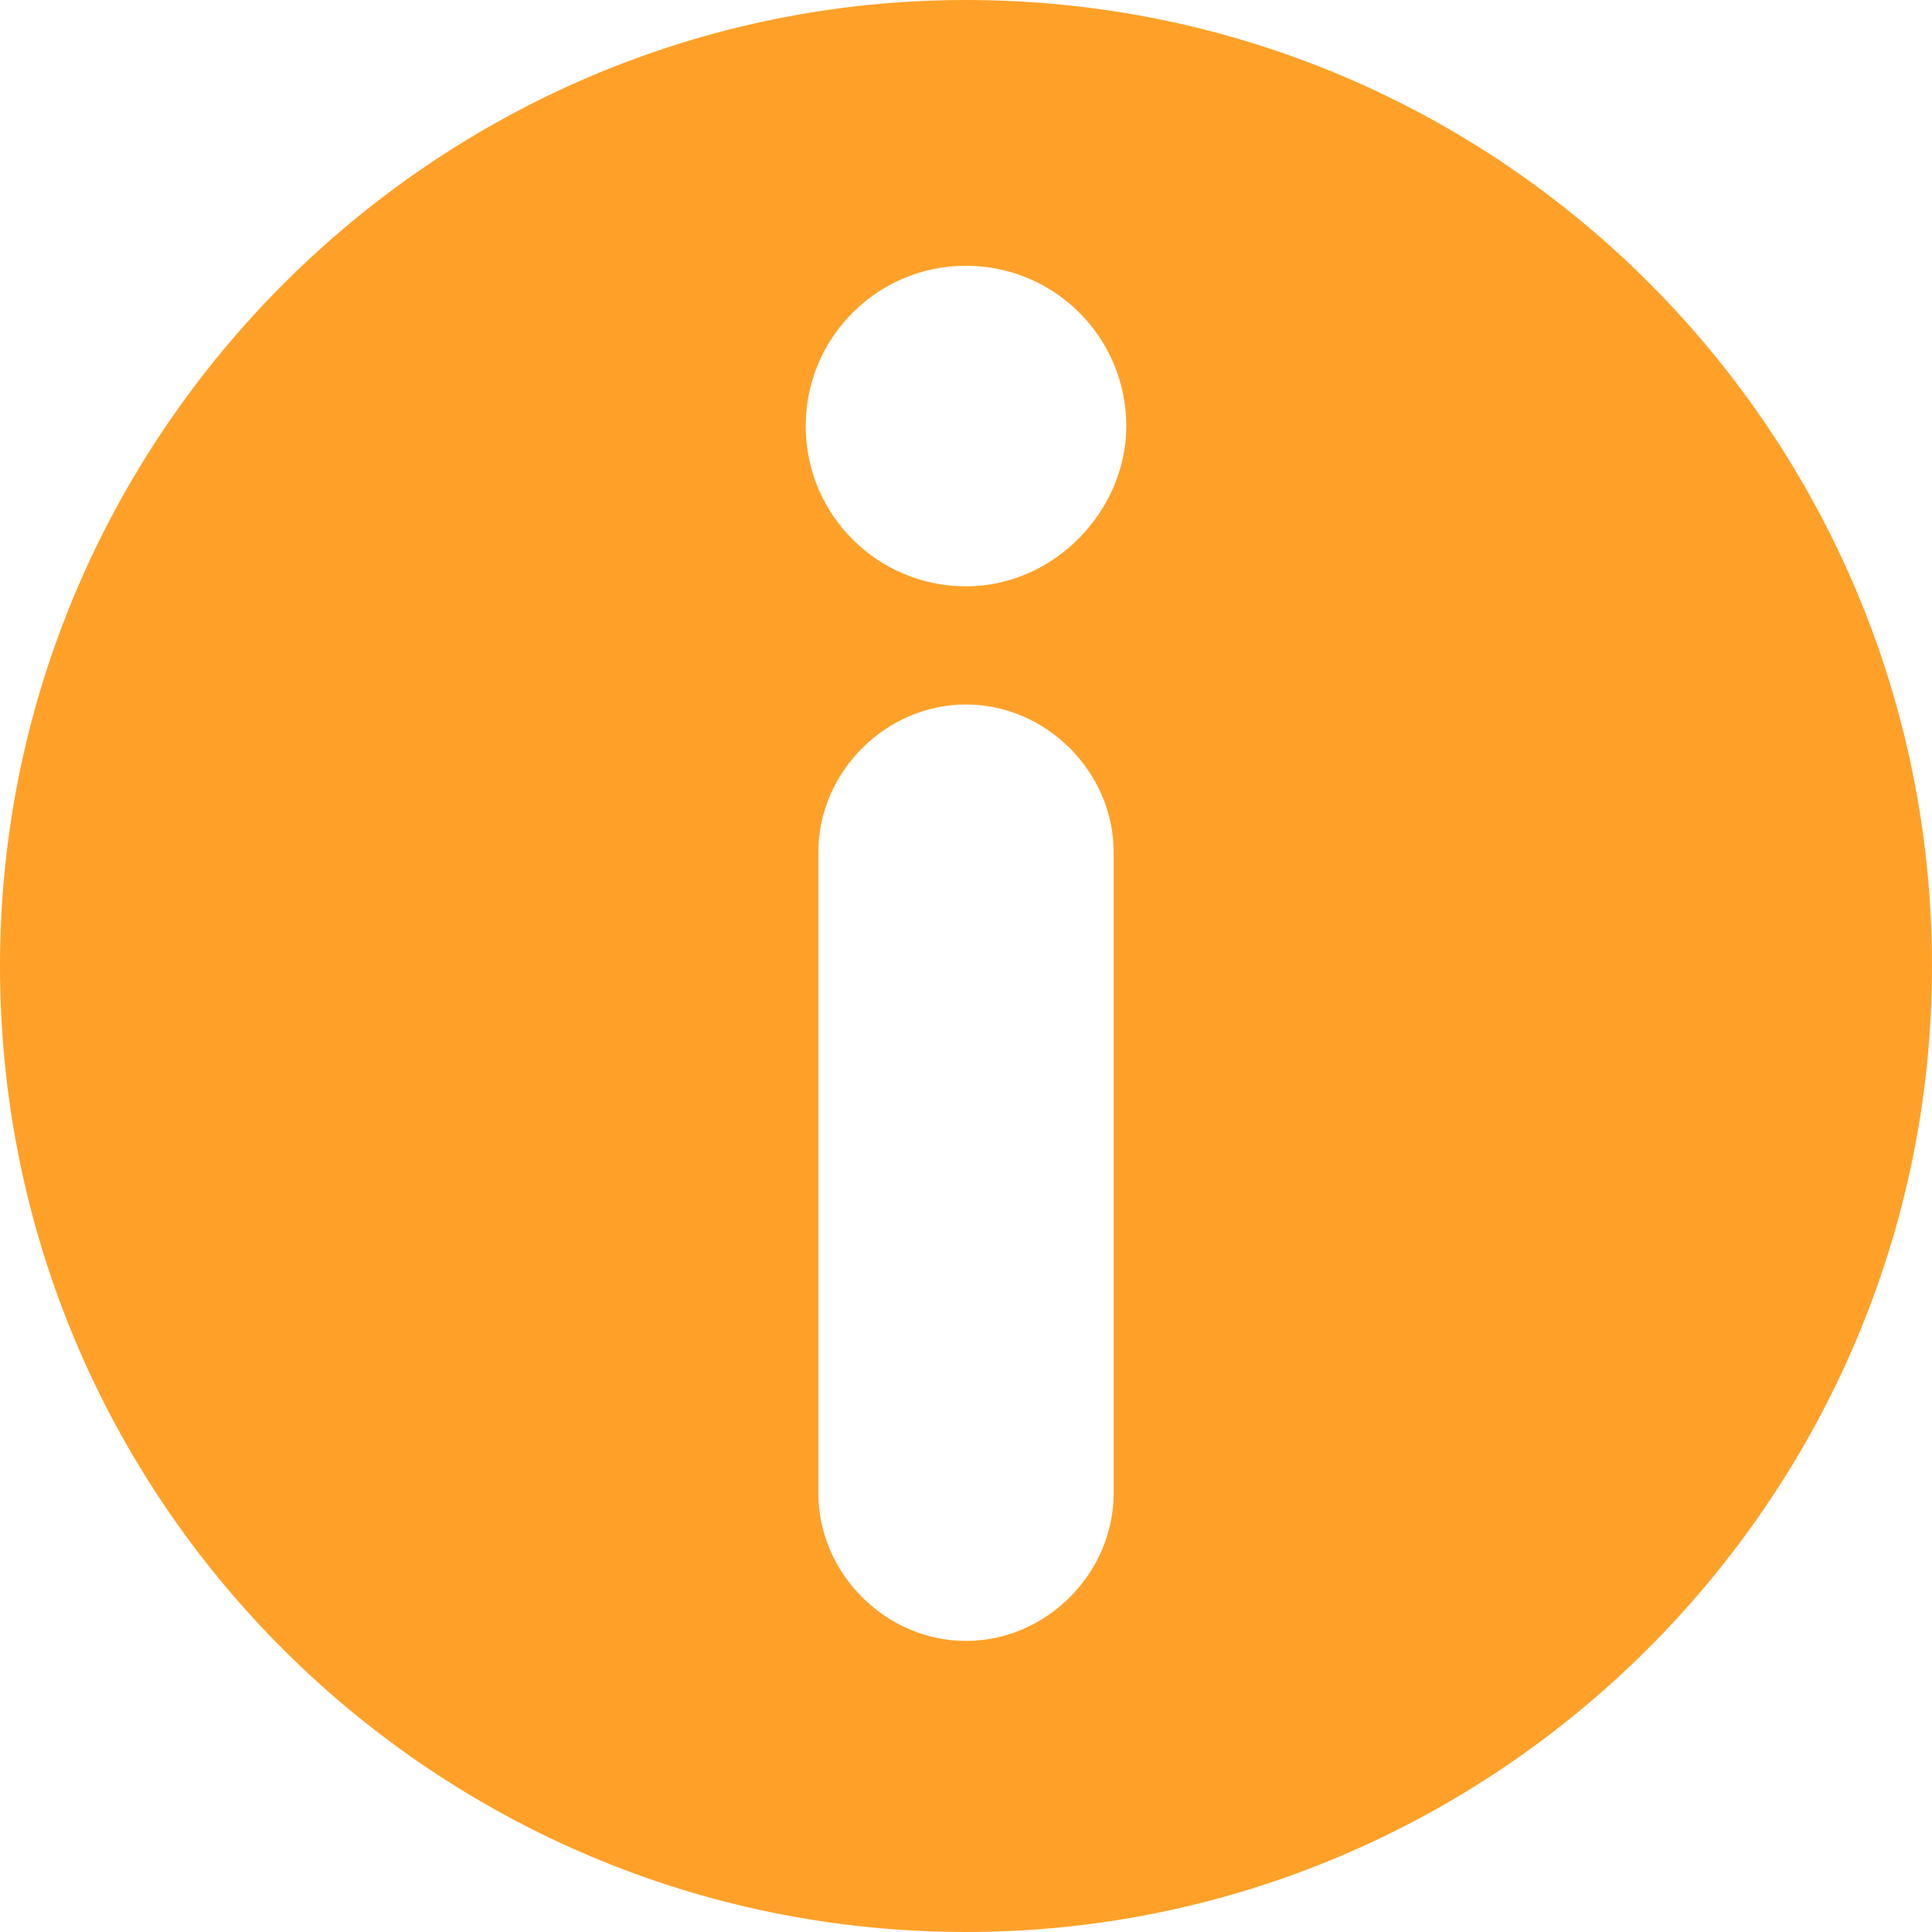
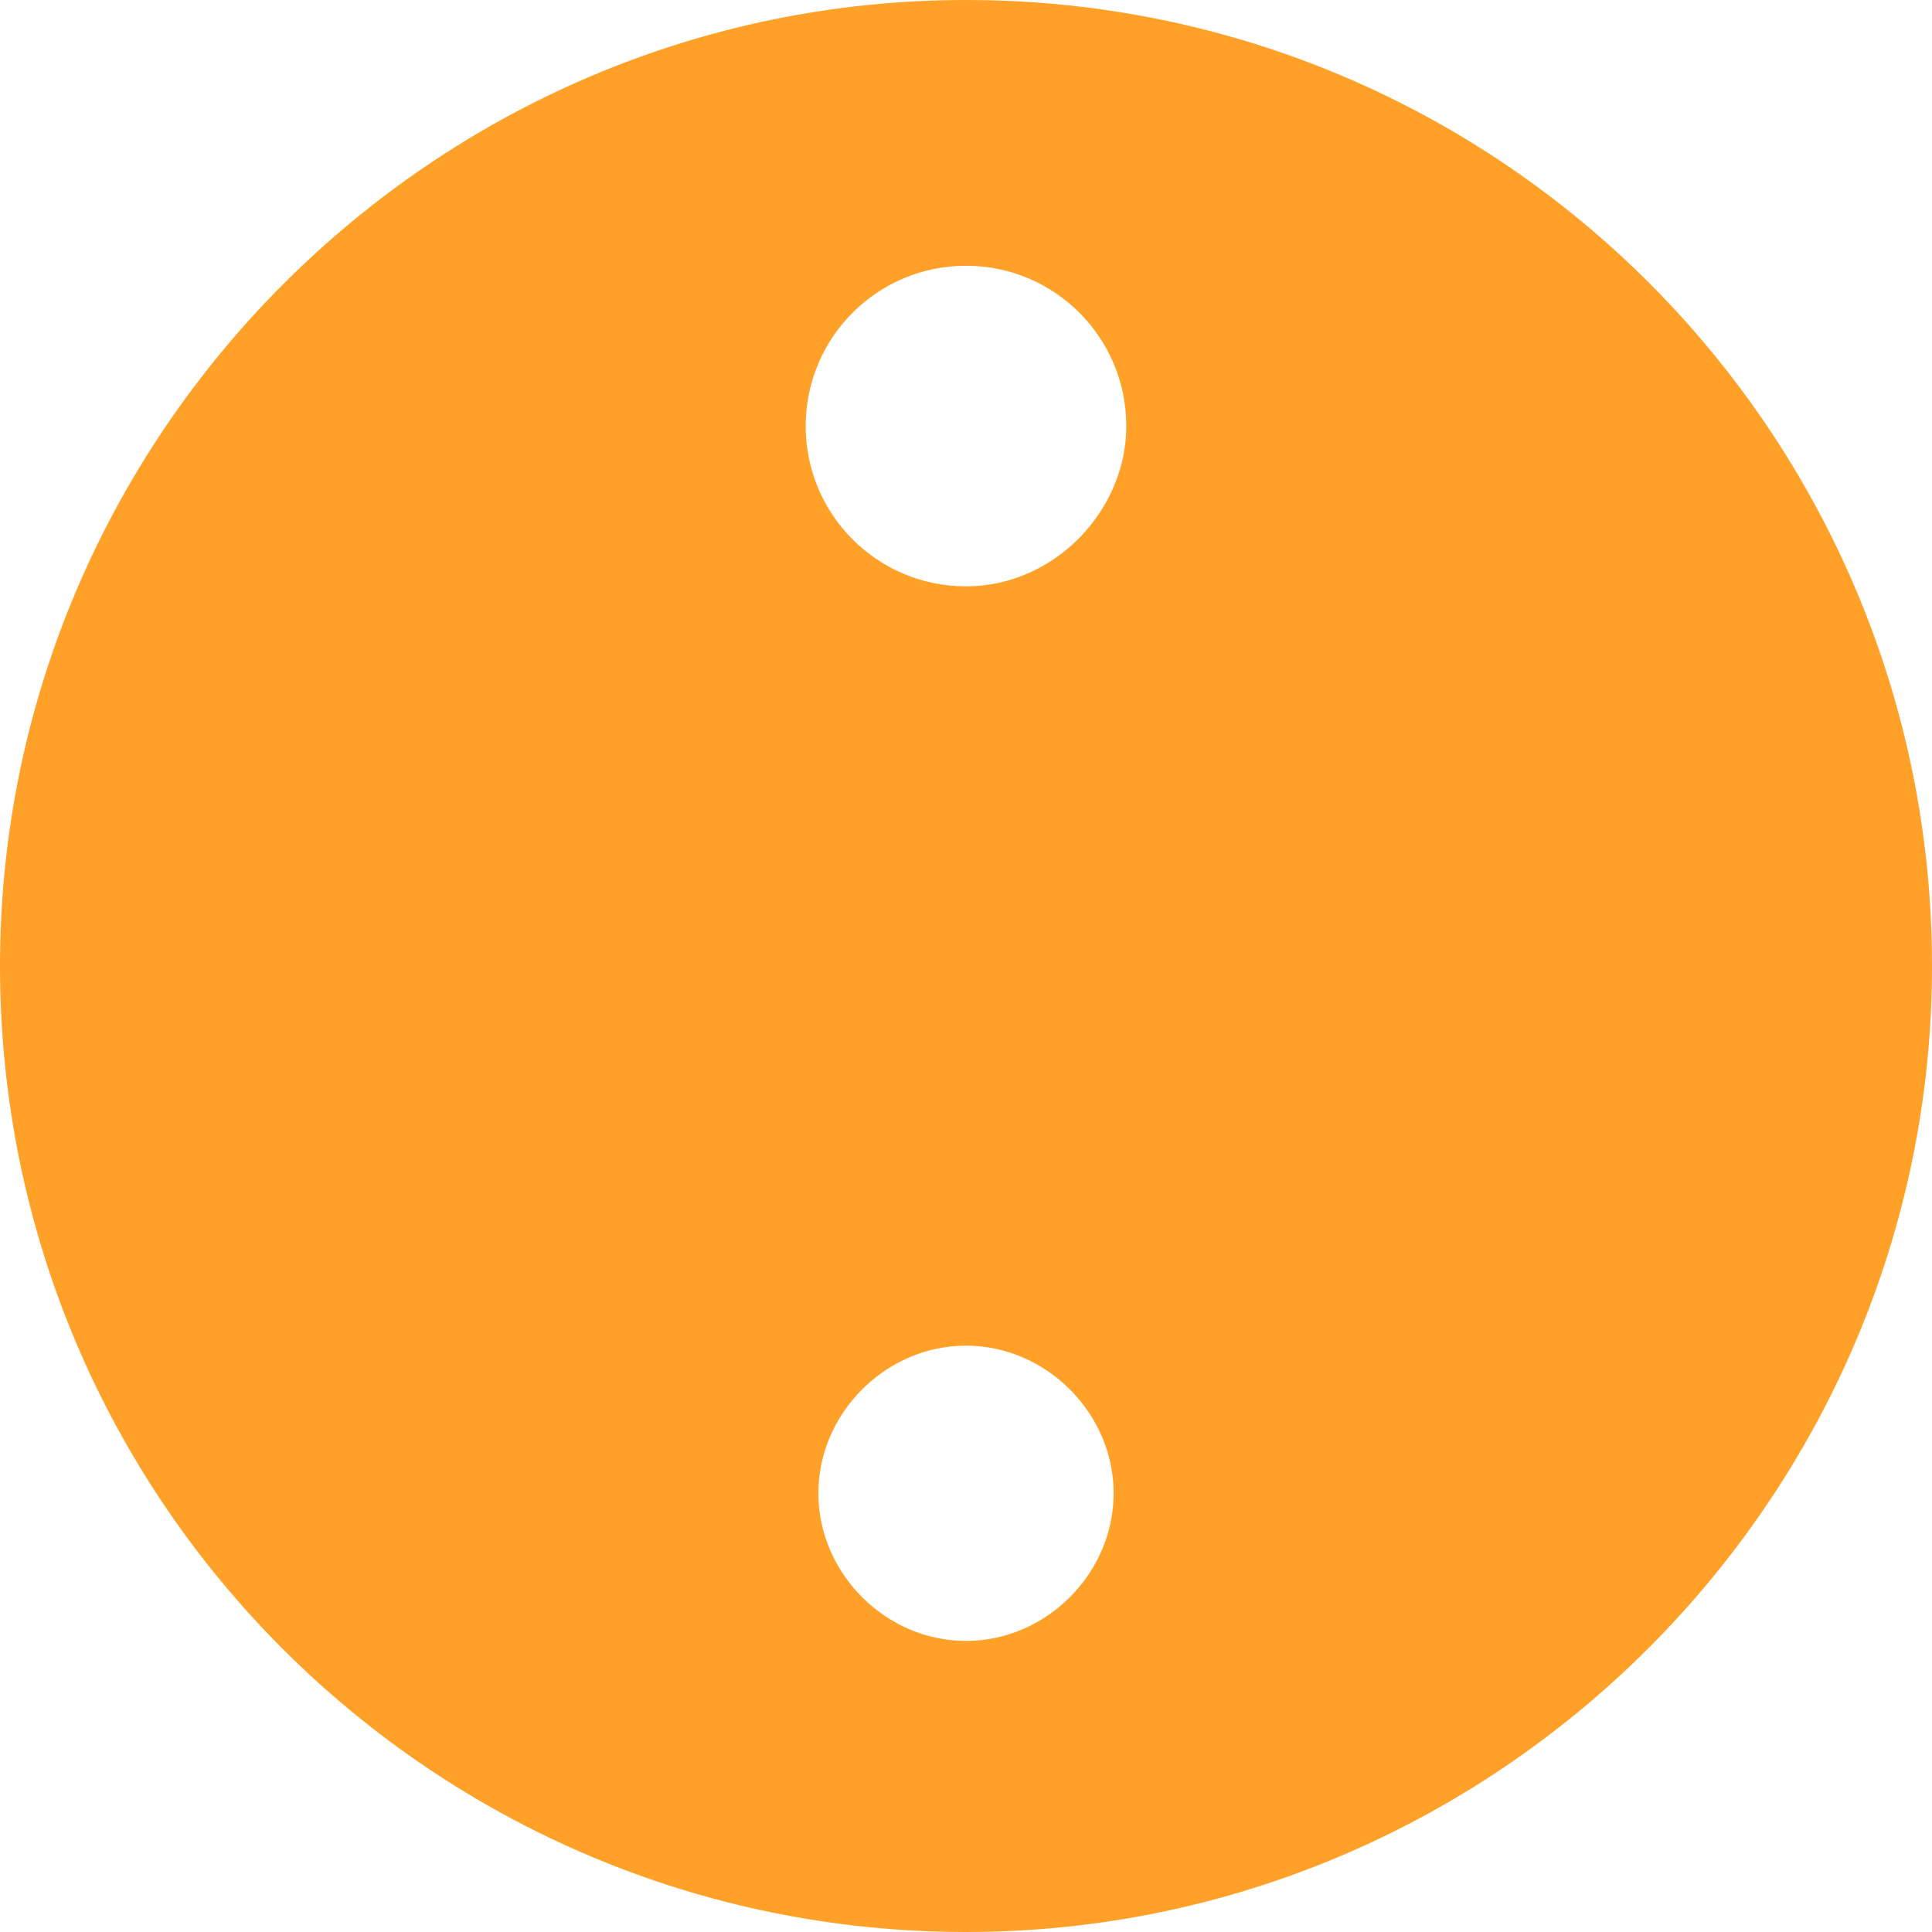
<svg xmlns="http://www.w3.org/2000/svg" version="1.1" id="Capa_1" x="0px" y="0px" viewBox="0 0 45.8 45.8" style="enable-background:new 0 0 45.8 45.8;" xml:space="preserve">
  <style type="text/css">
	.st0{fill:#FFA129;}
</style>
  <g>
-     <path class="st0" d="M22.9,0C10.3,0,0,10.3,0,22.9c0,12.7,10.3,22.9,22.9,22.9s22.9-10.3,22.9-22.9S35.6,0,22.9,0z M26.4,35.4   c0,1.9-1.6,3.5-3.5,3.5s-3.5-1.6-3.5-3.5V20.2c0-1.9,1.6-3.5,3.5-3.5s3.5,1.6,3.5,3.5V35.4z M22.9,13.9c-2.1,0-3.8-1.7-3.8-3.8   s1.7-3.8,3.8-3.8s3.8,1.7,3.8,3.8C26.7,12.1,25,13.9,22.9,13.9z" />
+     <path class="st0" d="M22.9,0C10.3,0,0,10.3,0,22.9c0,12.7,10.3,22.9,22.9,22.9s22.9-10.3,22.9-22.9S35.6,0,22.9,0z M26.4,35.4   c0,1.9-1.6,3.5-3.5,3.5s-3.5-1.6-3.5-3.5c0-1.9,1.6-3.5,3.5-3.5s3.5,1.6,3.5,3.5V35.4z M22.9,13.9c-2.1,0-3.8-1.7-3.8-3.8   s1.7-3.8,3.8-3.8s3.8,1.7,3.8,3.8C26.7,12.1,25,13.9,22.9,13.9z" />
  </g>
</svg>